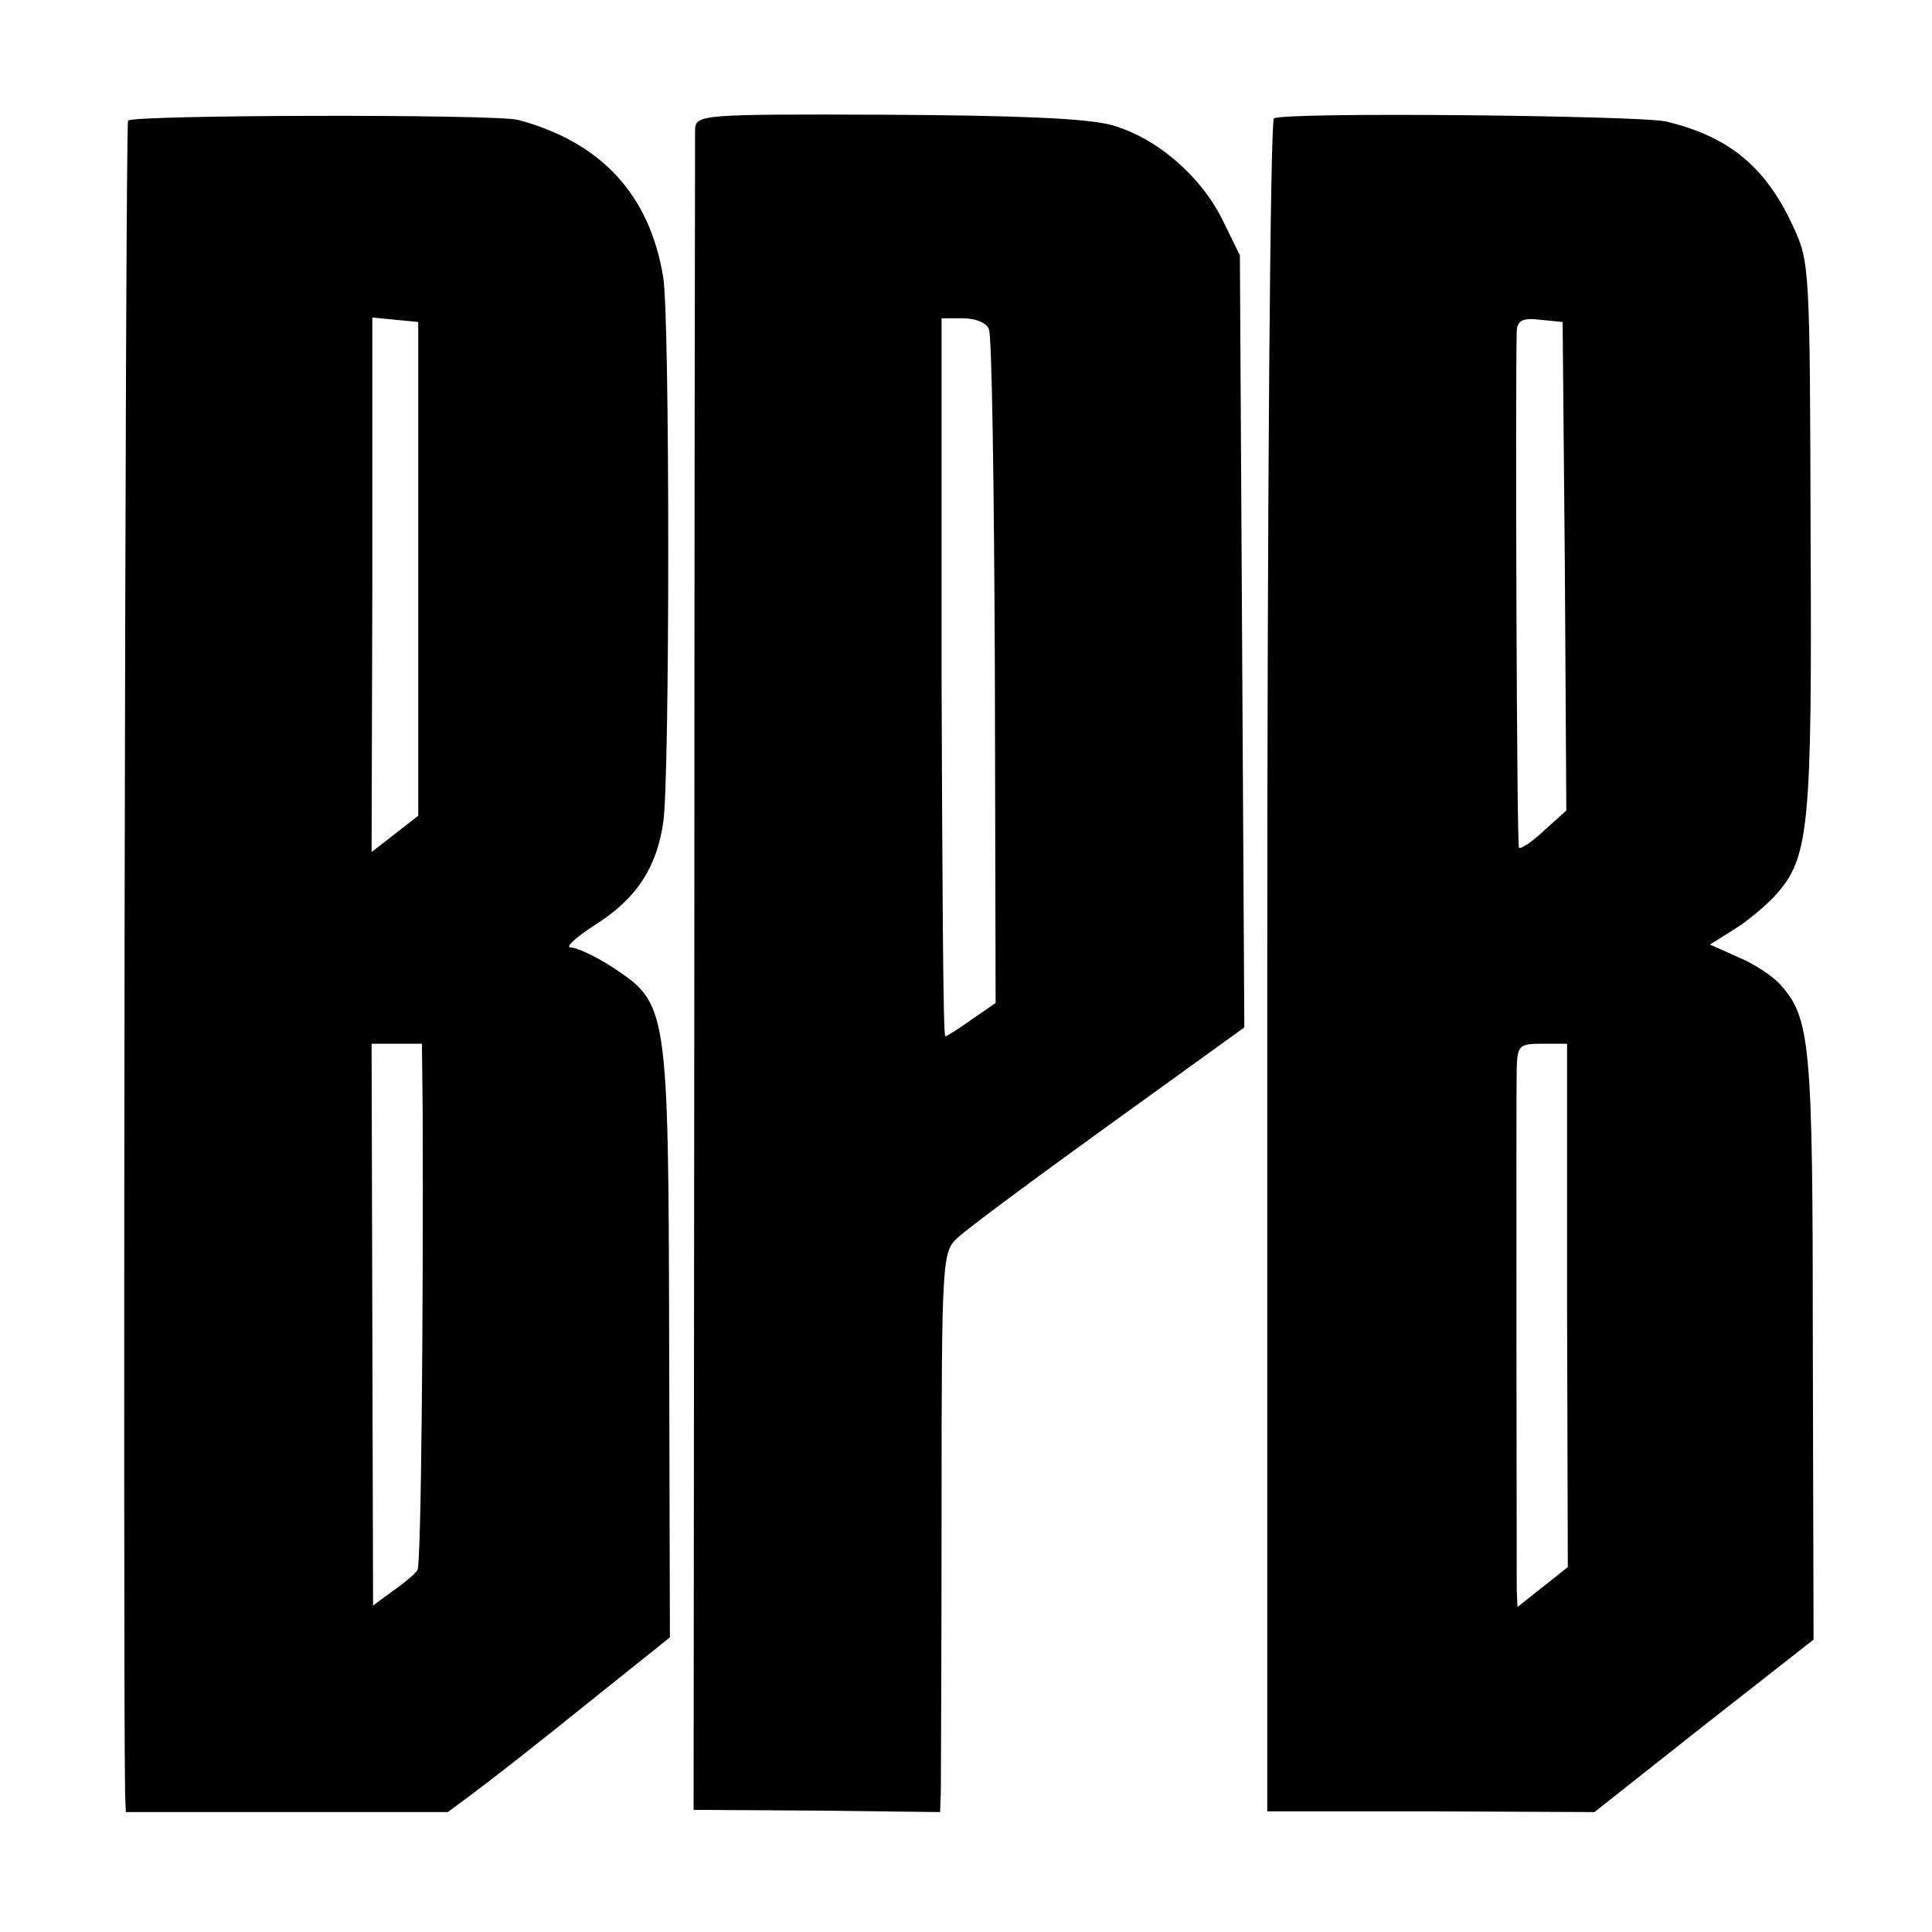
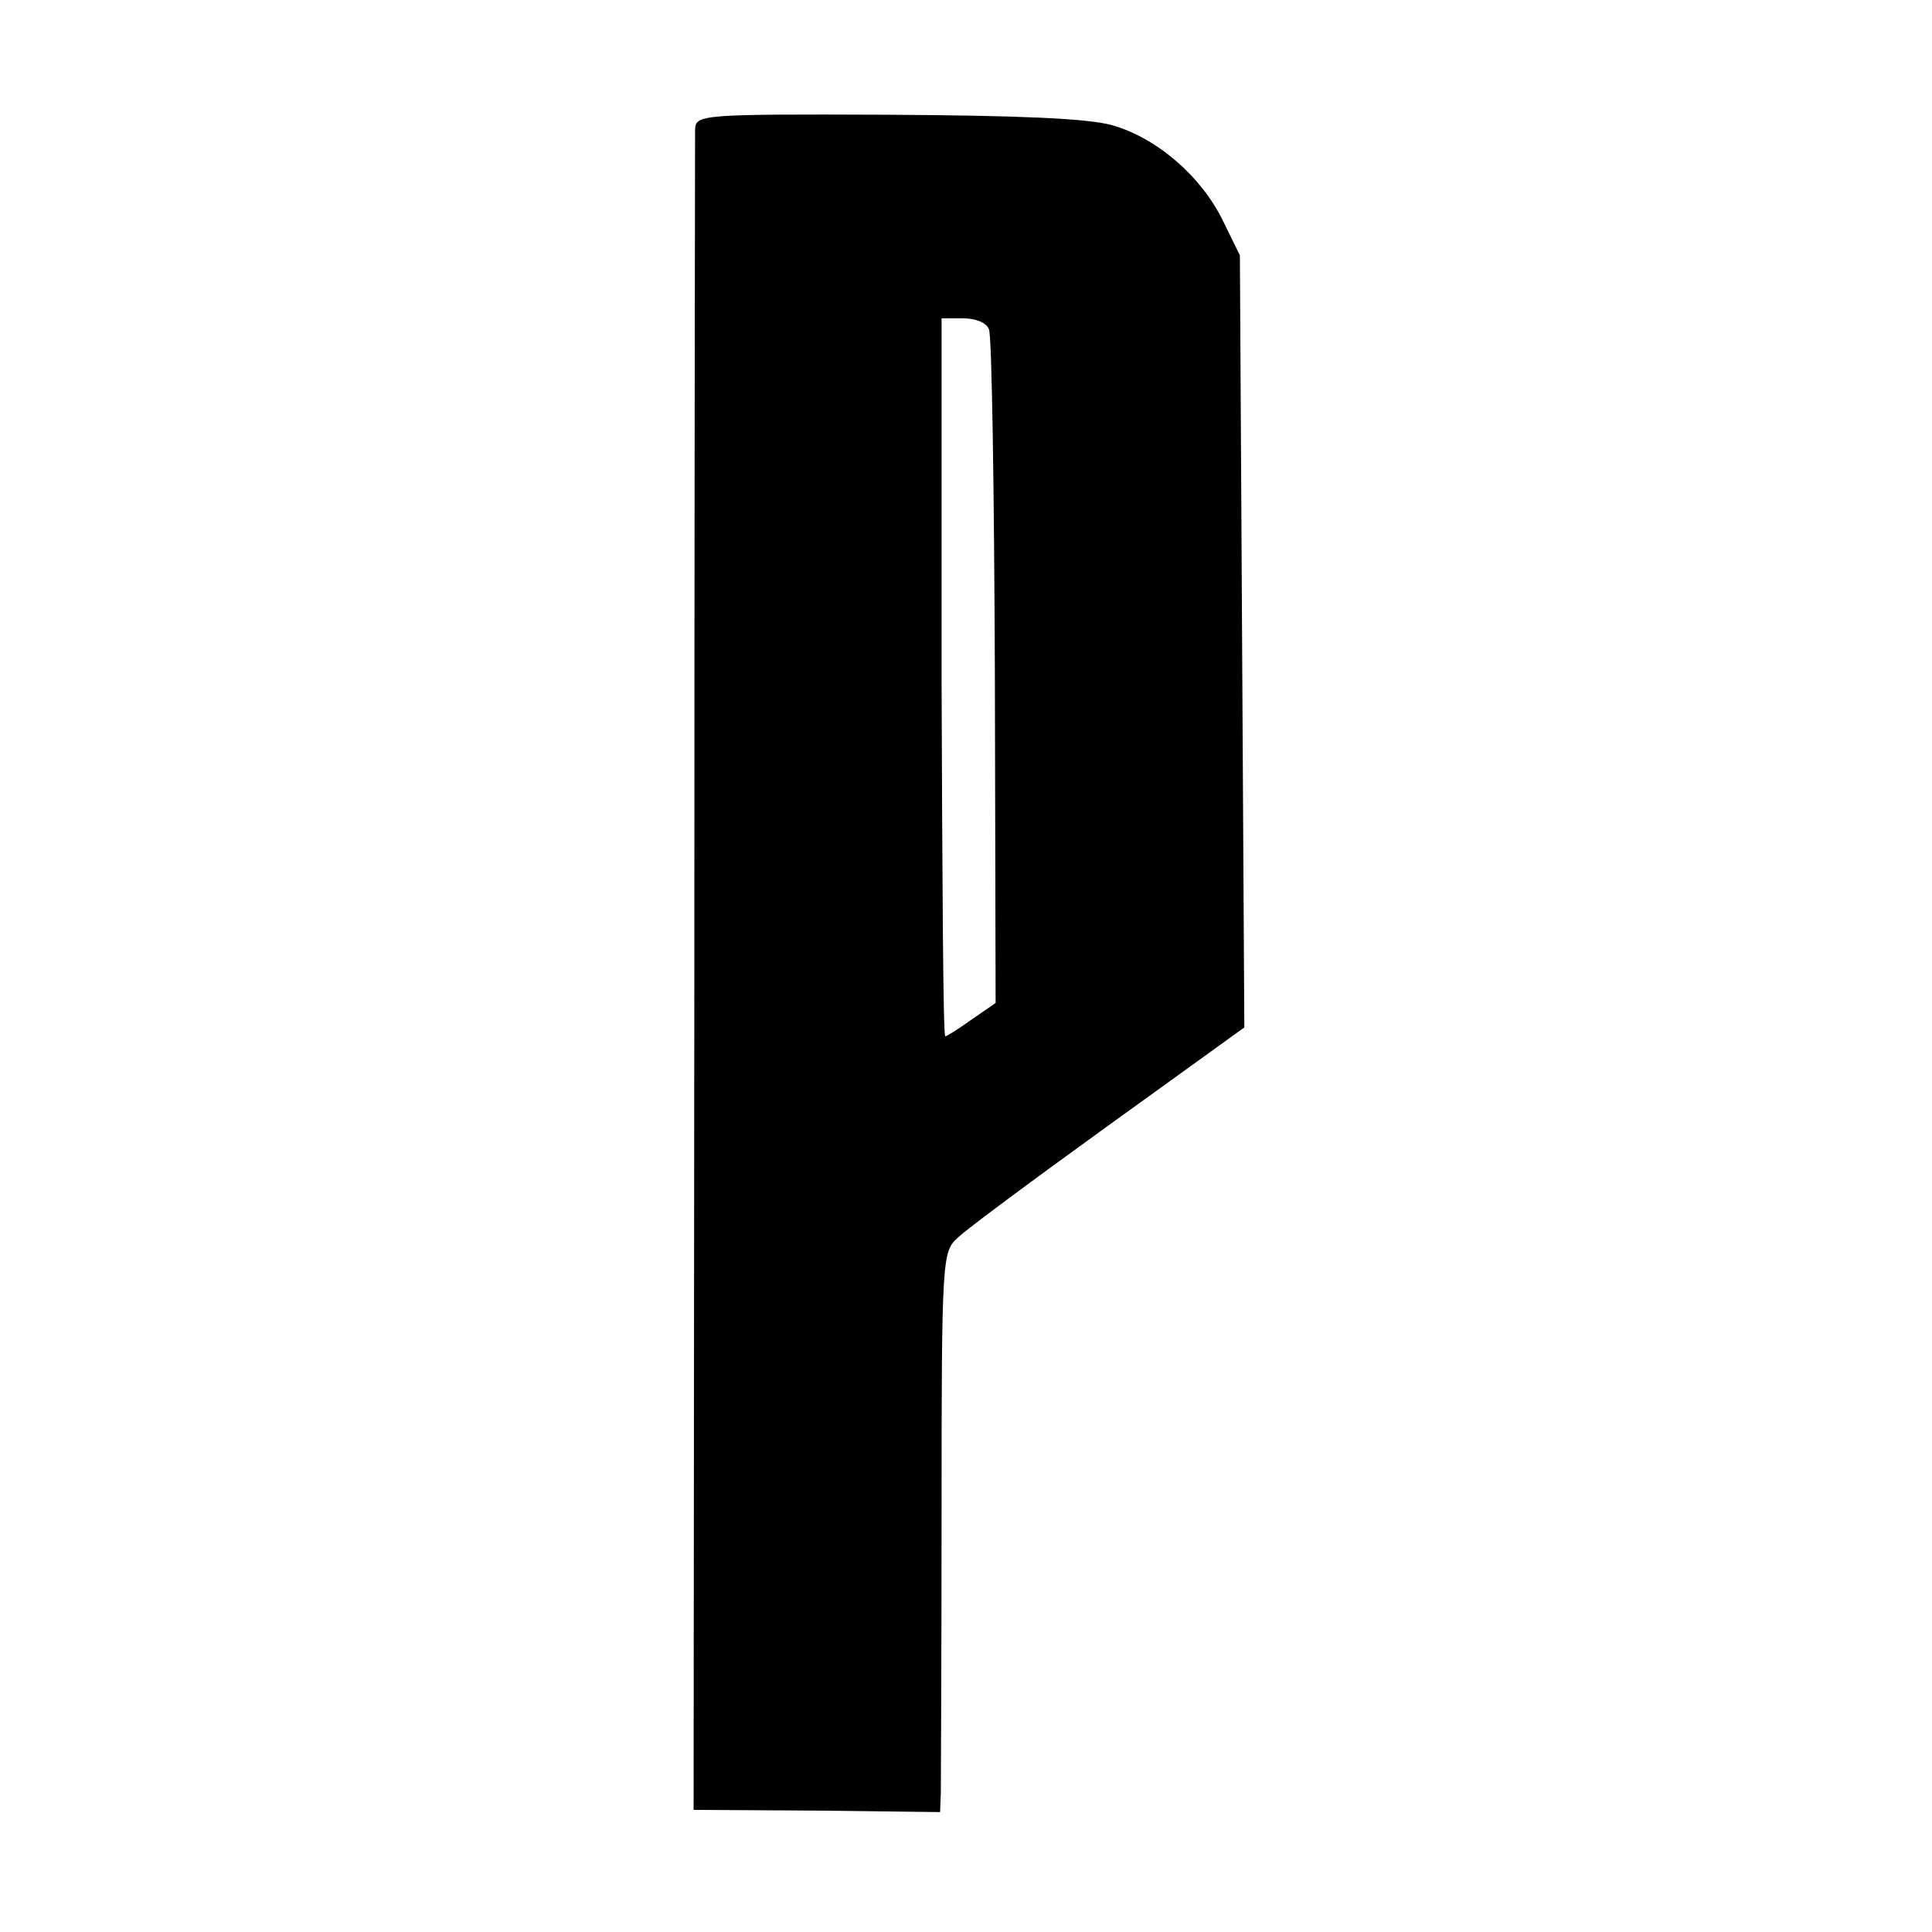
<svg xmlns="http://www.w3.org/2000/svg" version="1.0" width="261pt" height="261pt" viewBox="0 0 261 261" preserveAspectRatio="xMidYMid meet">
  <g transform="translate(0,261) scale(0.1,-0.1)" fill="#000000" stroke="none">
-     <path d="M173 2447 c-4 -6 -7 -2072 -4 -2259 l1 -26 218 0 217 0 35 26 c19 14 87 67 150 118 l115 92 -1 398 c-1 455 -2 458 -76 507 -23 15 -49 27 -57 27 -8 0 6 13 32 30 56 35 84 77 93 139 9 58 9 683 0 736 -18 112 -84 183 -196 213 -31 8 -522 7 -527 -1z m392 -606 l0 -333 -32 -25 -31 -24 1 361 0 361 31 -3 31 -3 0 -334z m6 -733 c1 -272 -2 -612 -7 -619 -2 -4 -17 -17 -33 -28 l-27 -20 -1 380 -1 379 34 0 34 0 1 -92z" />
    <path d="M939 2435 c0 -11 -1 -526 -1 -1145 l-1 -1125 167 -1 166 -2 1 27 c0 14 1 184 1 378 0 346 1 352 22 371 11 11 103 79 204 152 l183 132 -3 521 -3 522 -23 47 c-30 61 -90 112 -150 129 -33 9 -124 13 -304 14 -253 1 -258 0 -259 -20z m397 -270 c4 -8 7 -217 8 -463 l1 -447 -32 -22 c-18 -13 -34 -23 -36 -23 -3 0 -4 218 -5 485 l0 485 29 0 c17 0 32 -6 35 -15z" />
-     <path d="M1721 2450 c-5 -3 -9 -518 -9 -1146 l0 -1141 221 0 221 -1 148 117 148 116 -1 395 c0 413 -3 445 -45 491 -9 10 -34 27 -56 36 l-38 17 32 20 c18 11 43 32 56 46 46 51 50 89 48 485 -1 364 -1 371 -24 420 -37 80 -87 121 -172 141 -39 8 -516 13 -529 4z m393 -605 l2 -330 -30 -27 c-16 -15 -32 -26 -34 -23 -3 3 -5 620 -3 698 1 14 8 18 32 15 l30 -3 3 -330z m3 -998 l1 -354 -34 -27 -34 -27 -1 23 c0 36 -1 669 0 706 1 30 4 32 35 32 l33 0 0 -353z" />
  </g>
</svg>